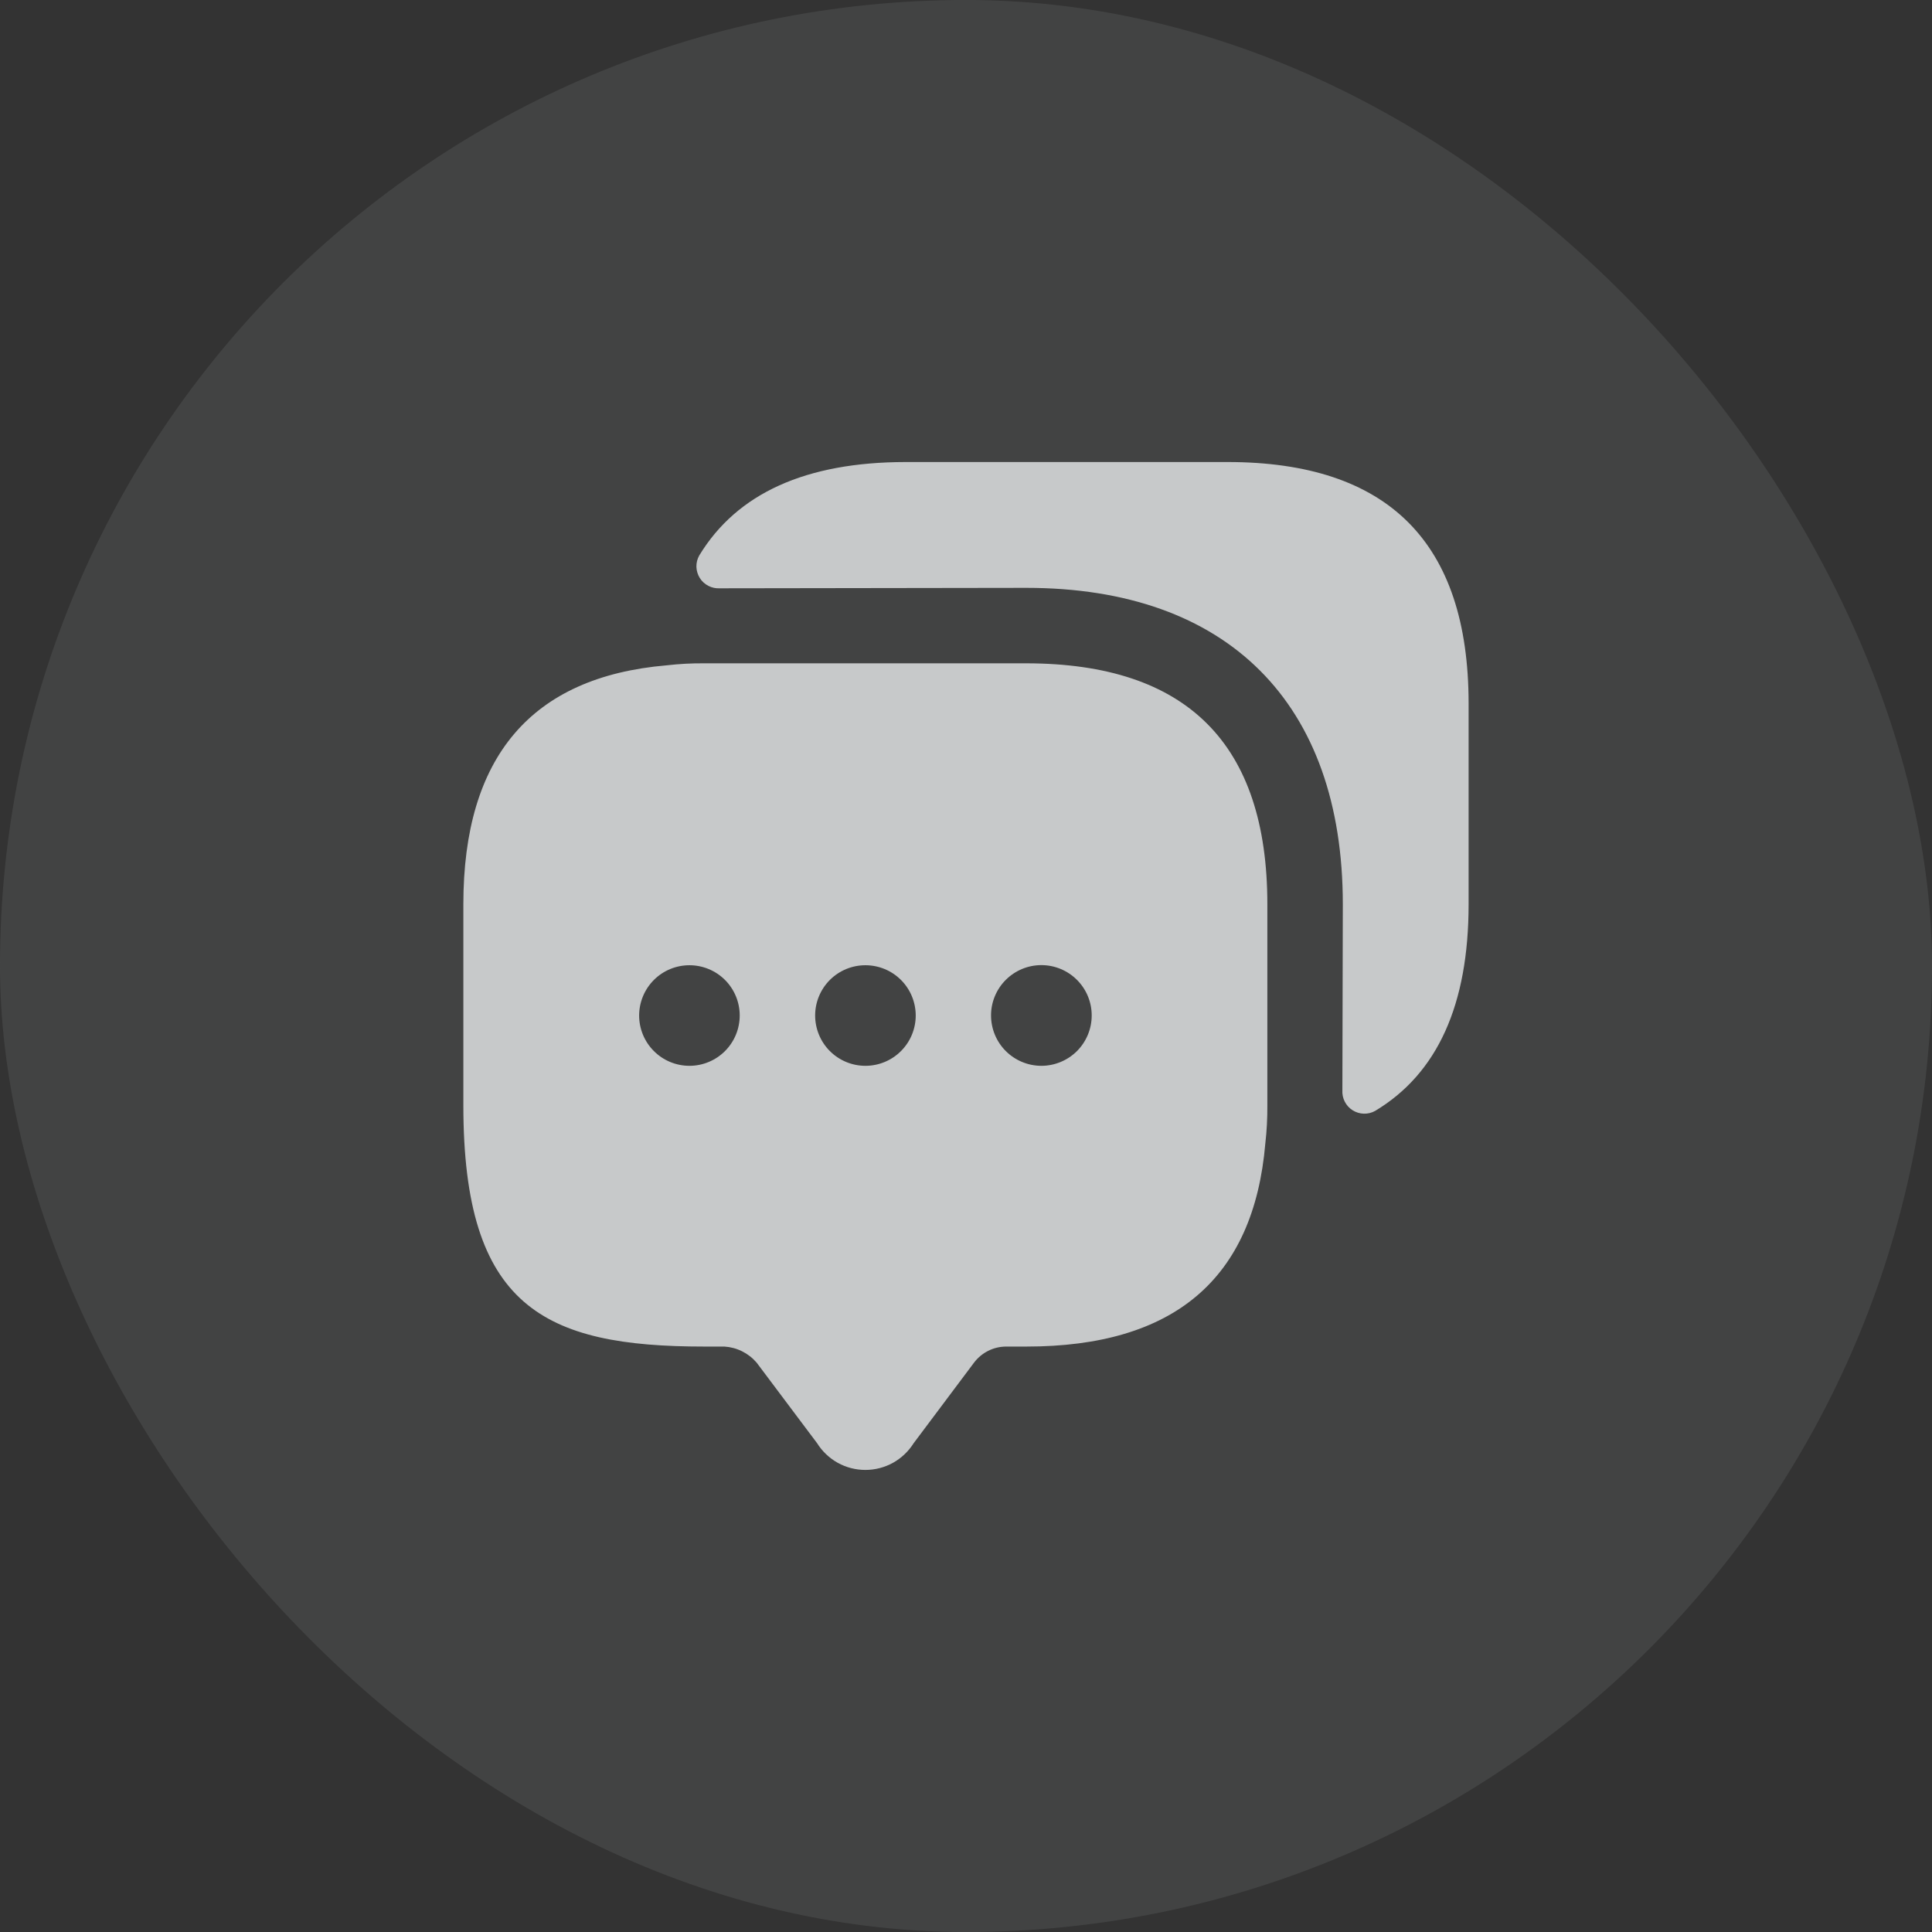
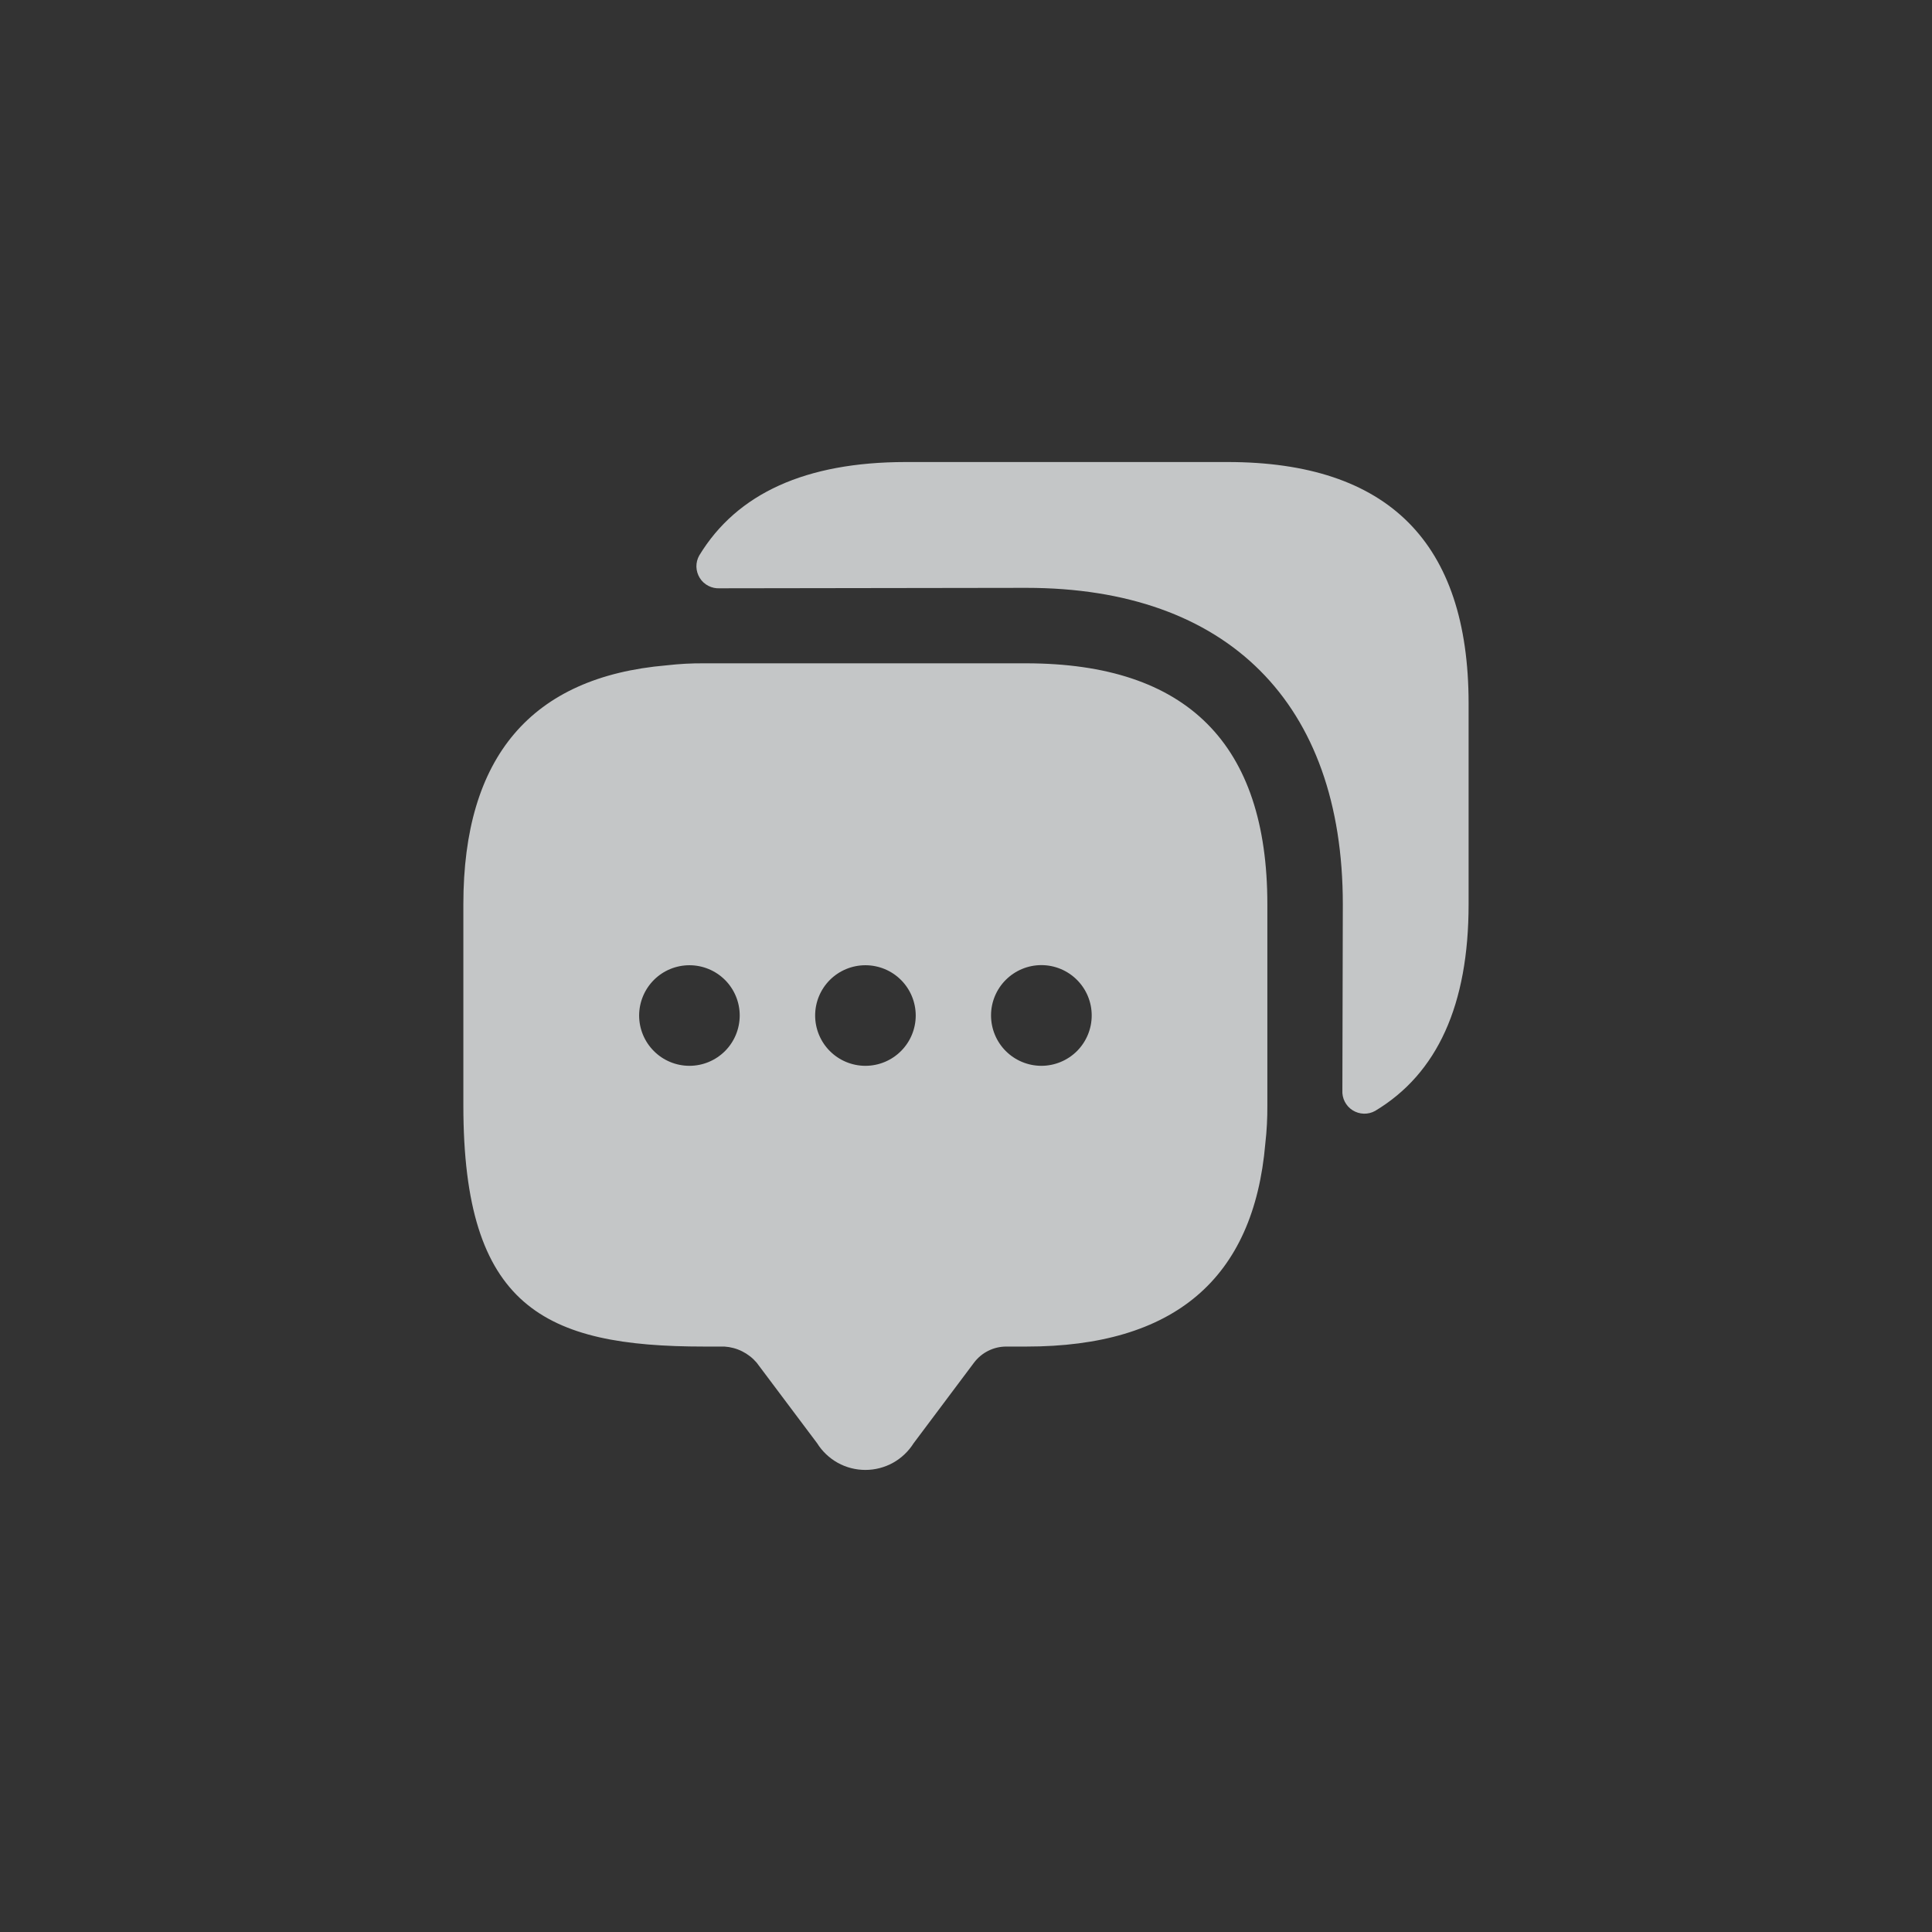
<svg xmlns="http://www.w3.org/2000/svg" width="48" height="48" viewBox="0 0 48 48" fill="none">
  <rect x="0" y="0" width="48" height="48" fill="#333333" stroke="none" />
-   <rect opacity="0.09" width="48" height="48" rx="24" fill="#E8EBEC" />
  <g opacity="0.8">
    <path d="M25.499 16.48H17.499C17.186 16.477 16.873 16.494 16.562 16.53C13.199 16.817 11.512 18.805 11.512 22.467V27.467C11.512 32.467 13.512 33.455 17.499 33.455H17.999C18.152 33.465 18.302 33.505 18.44 33.574C18.577 33.643 18.699 33.738 18.799 33.855L20.3 35.855C20.427 36.058 20.604 36.226 20.813 36.343C21.023 36.459 21.259 36.52 21.5 36.52C21.74 36.52 21.976 36.459 22.186 36.343C22.396 36.226 22.572 36.058 22.7 35.855L24.199 33.855C24.293 33.731 24.413 33.63 24.552 33.561C24.691 33.491 24.844 33.455 24.999 33.455H25.499C29.162 33.455 31.149 31.78 31.437 28.405C31.473 28.093 31.489 27.78 31.487 27.467V22.467C31.487 18.48 29.491 16.484 25.499 16.48ZM17.132 26.48H17.126C16.795 26.479 16.477 26.347 16.244 26.112C16.01 25.878 15.879 25.56 15.879 25.229C15.88 24.898 16.012 24.58 16.246 24.346C16.48 24.112 16.798 23.981 17.129 23.981C17.46 23.981 17.777 24.112 18.012 24.346C18.246 24.58 18.378 24.898 18.378 25.229C18.378 25.56 18.247 25.878 18.014 26.112C17.78 26.347 17.463 26.479 17.132 26.48ZM21.504 26.48H21.498C21.167 26.479 20.85 26.347 20.616 26.112C20.383 25.878 20.252 25.56 20.252 25.229C20.252 24.898 20.384 24.58 20.618 24.346C20.853 24.112 21.17 23.981 21.501 23.981C21.832 23.981 22.15 24.112 22.384 24.346C22.619 24.58 22.75 24.898 22.751 25.229C22.751 25.56 22.62 25.878 22.386 26.112C22.153 26.347 21.835 26.479 21.504 26.48ZM25.876 26.48H25.87C25.538 26.479 25.221 26.346 24.987 26.112C24.753 25.877 24.622 25.559 24.622 25.227C24.622 24.896 24.754 24.578 24.989 24.344C25.223 24.11 25.541 23.978 25.873 23.978C26.204 23.978 26.522 24.11 26.756 24.344C26.991 24.578 27.123 24.896 27.123 25.227C27.124 25.559 26.992 25.877 26.759 26.112C26.525 26.346 26.207 26.479 25.876 26.48ZM36.487 17.467V22.467C36.487 24.961 35.713 26.672 34.165 27.6C34.079 27.648 33.981 27.672 33.883 27.669C33.785 27.666 33.689 27.637 33.605 27.584C33.522 27.532 33.455 27.458 33.41 27.37C33.365 27.283 33.345 27.184 33.351 27.086L33.362 22.467C33.362 17.467 30.499 14.605 25.499 14.605L17.885 14.616C17.786 14.622 17.688 14.601 17.6 14.556C17.512 14.511 17.438 14.444 17.386 14.36C17.334 14.276 17.305 14.18 17.302 14.082C17.3 13.983 17.324 13.886 17.373 13.8C18.311 12.255 20.02 11.482 22.499 11.479H30.499C34.487 11.48 36.483 13.476 36.487 17.467Z" fill="#E8EBEC" />
  </g>
</svg>